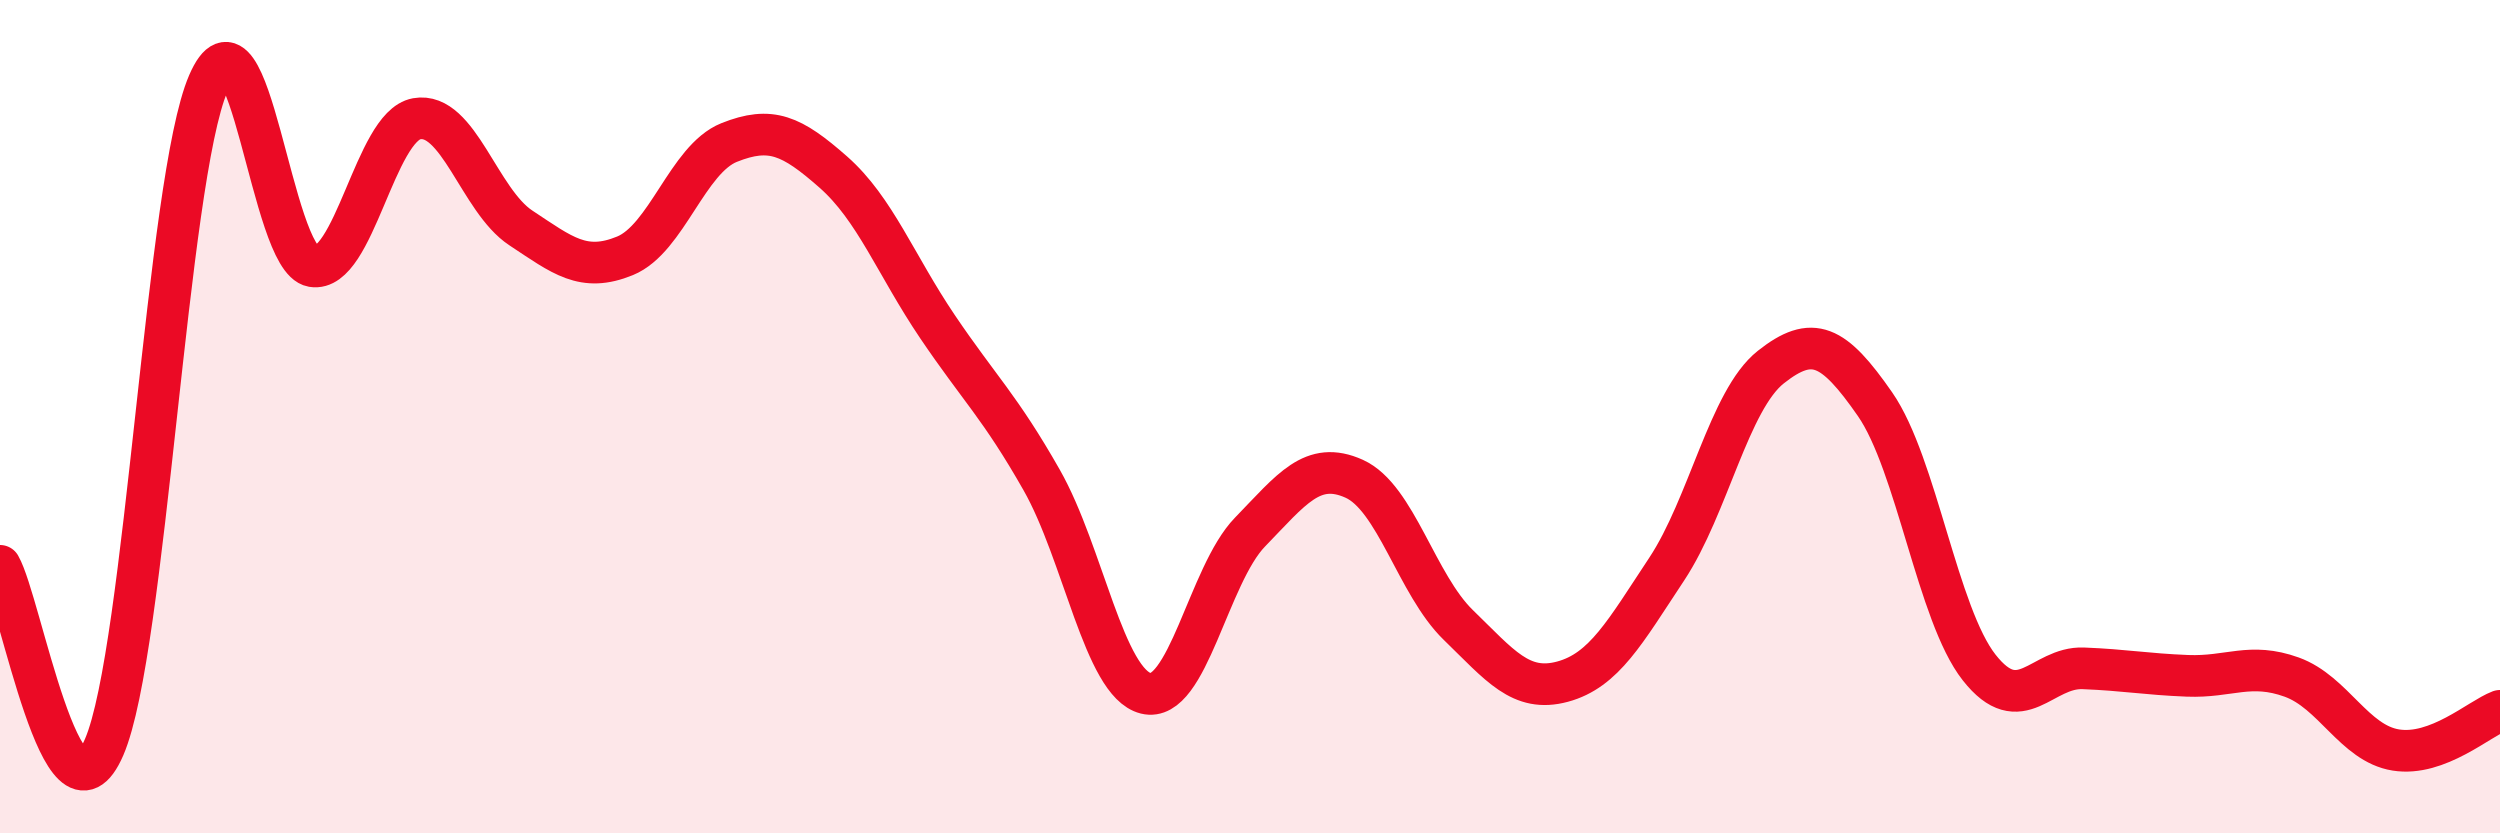
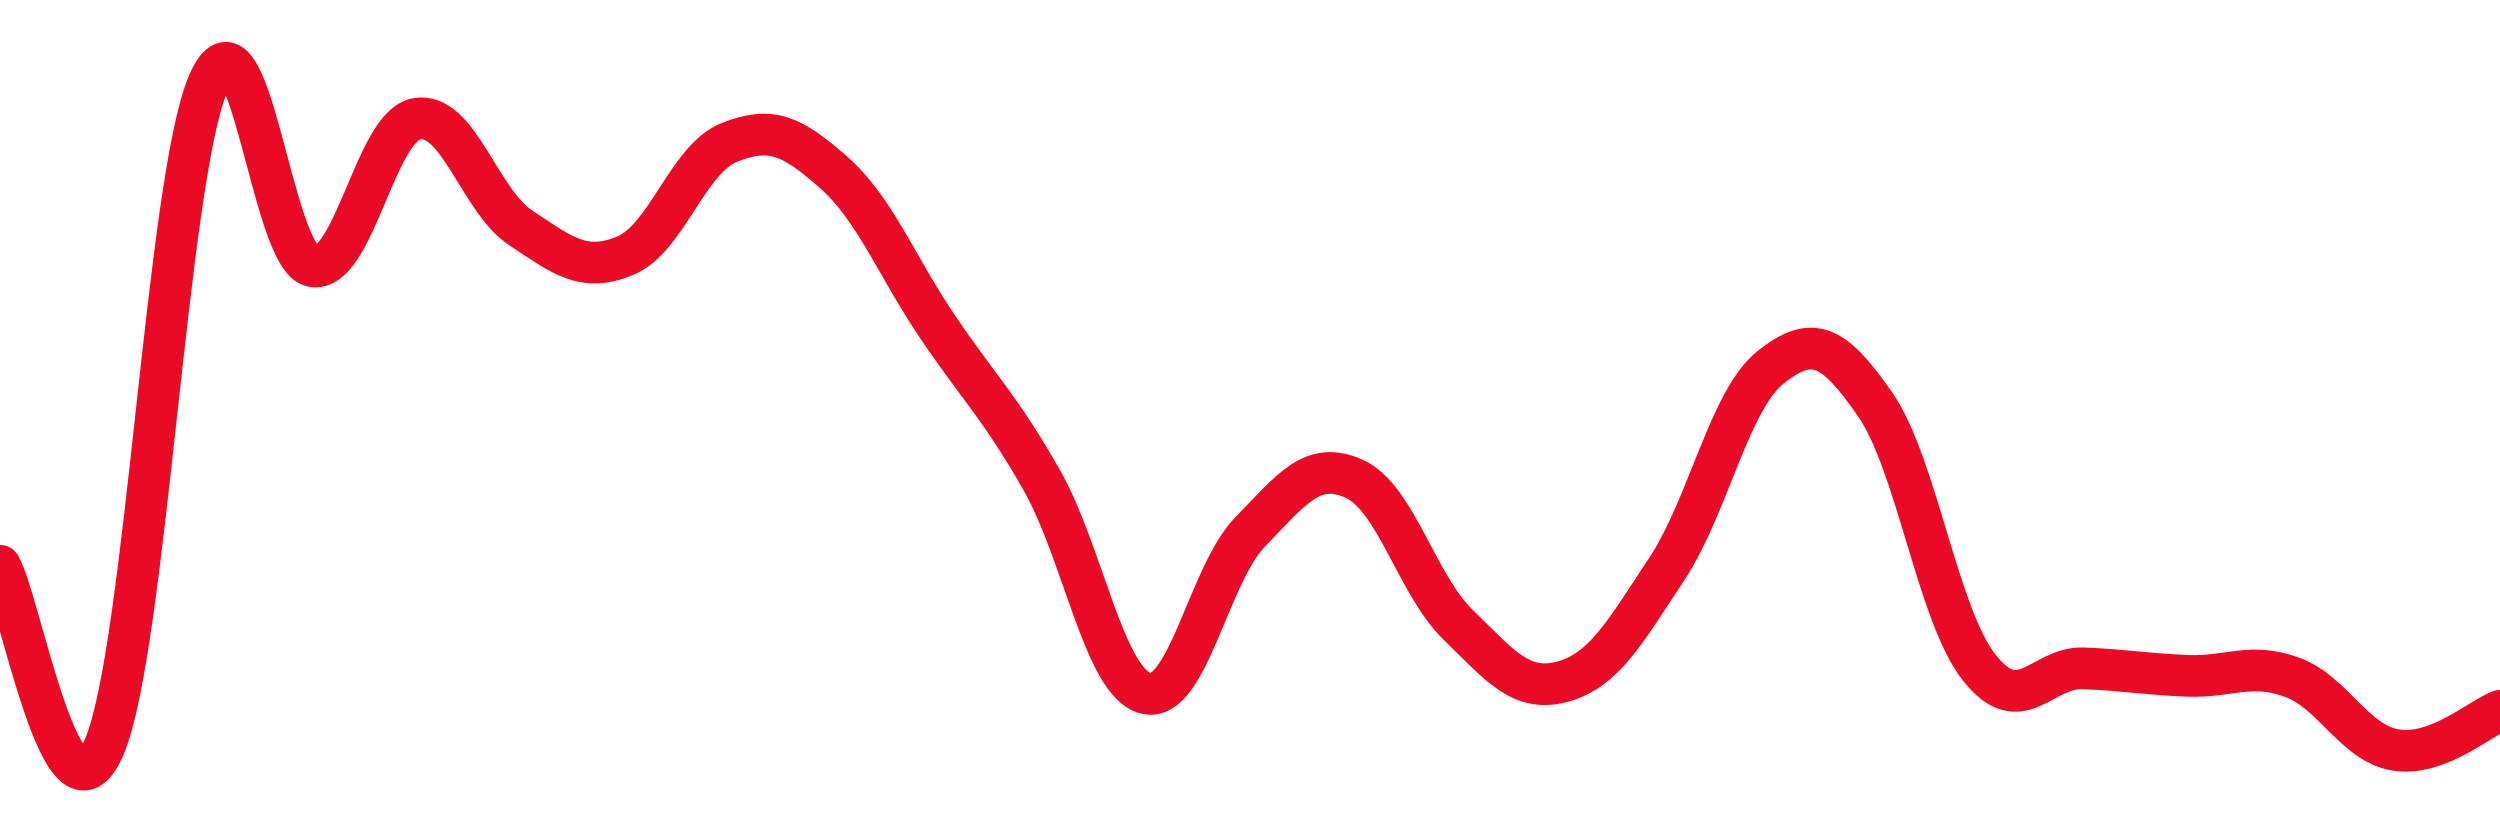
<svg xmlns="http://www.w3.org/2000/svg" width="60" height="20" viewBox="0 0 60 20">
-   <path d="M 0,13.58 C 0.5,14.45 1.5,20.25 2.5,17.93 C 3.5,15.61 4,4.31 5,2 C 6,-0.31 6.5,6.22 7.5,6.39 C 8.5,6.56 9,3.03 10,2.85 C 11,2.67 11.5,4.81 12.5,5.47 C 13.5,6.13 14,6.55 15,6.14 C 16,5.73 16.5,3.82 17.5,3.42 C 18.5,3.02 19,3.25 20,4.13 C 21,5.01 21.5,6.36 22.5,7.84 C 23.5,9.32 24,9.76 25,11.52 C 26,13.28 26.5,16.39 27.5,16.64 C 28.5,16.89 29,13.8 30,12.77 C 31,11.74 31.5,11.04 32.5,11.49 C 33.5,11.94 34,14.03 35,15 C 36,15.97 36.5,16.63 37.5,16.36 C 38.5,16.09 39,15.17 40,13.66 C 41,12.15 41.5,9.6 42.5,8.81 C 43.5,8.02 44,8.26 45,9.7 C 46,11.14 46.5,14.75 47.5,16.02 C 48.5,17.29 49,16 50,16.04 C 51,16.08 51.5,16.18 52.5,16.22 C 53.5,16.26 54,15.89 55,16.25 C 56,16.61 56.5,17.84 57.5,18 C 58.5,18.16 59.5,17.25 60,17.06L60 20L0 20Z" fill="#EB0A25" opacity="0.1" stroke-linecap="round" stroke-linejoin="round" />
  <path d="M 0,13.58 C 0.5,14.45 1.5,20.25 2.5,17.93 C 3.5,15.61 4,4.31 5,2 C 6,-0.31 6.5,6.22 7.5,6.39 C 8.5,6.56 9,3.03 10,2.85 C 11,2.67 11.5,4.81 12.5,5.47 C 13.5,6.13 14,6.55 15,6.14 C 16,5.73 16.5,3.82 17.5,3.42 C 18.5,3.02 19,3.25 20,4.13 C 21,5.01 21.5,6.36 22.5,7.84 C 23.5,9.32 24,9.76 25,11.52 C 26,13.28 26.5,16.39 27.5,16.64 C 28.5,16.89 29,13.8 30,12.77 C 31,11.74 31.5,11.04 32.5,11.49 C 33.5,11.94 34,14.03 35,15 C 36,15.97 36.5,16.63 37.5,16.36 C 38.5,16.09 39,15.17 40,13.66 C 41,12.15 41.5,9.6 42.5,8.81 C 43.5,8.02 44,8.26 45,9.7 C 46,11.14 46.5,14.75 47.5,16.02 C 48.5,17.29 49,16 50,16.04 C 51,16.08 51.5,16.18 52.5,16.22 C 53.5,16.26 54,15.89 55,16.25 C 56,16.61 56.5,17.84 57.5,18 C 58.5,18.16 59.5,17.25 60,17.06" stroke="#EB0A25" stroke-width="1" fill="none" stroke-linecap="round" stroke-linejoin="round" />
</svg>